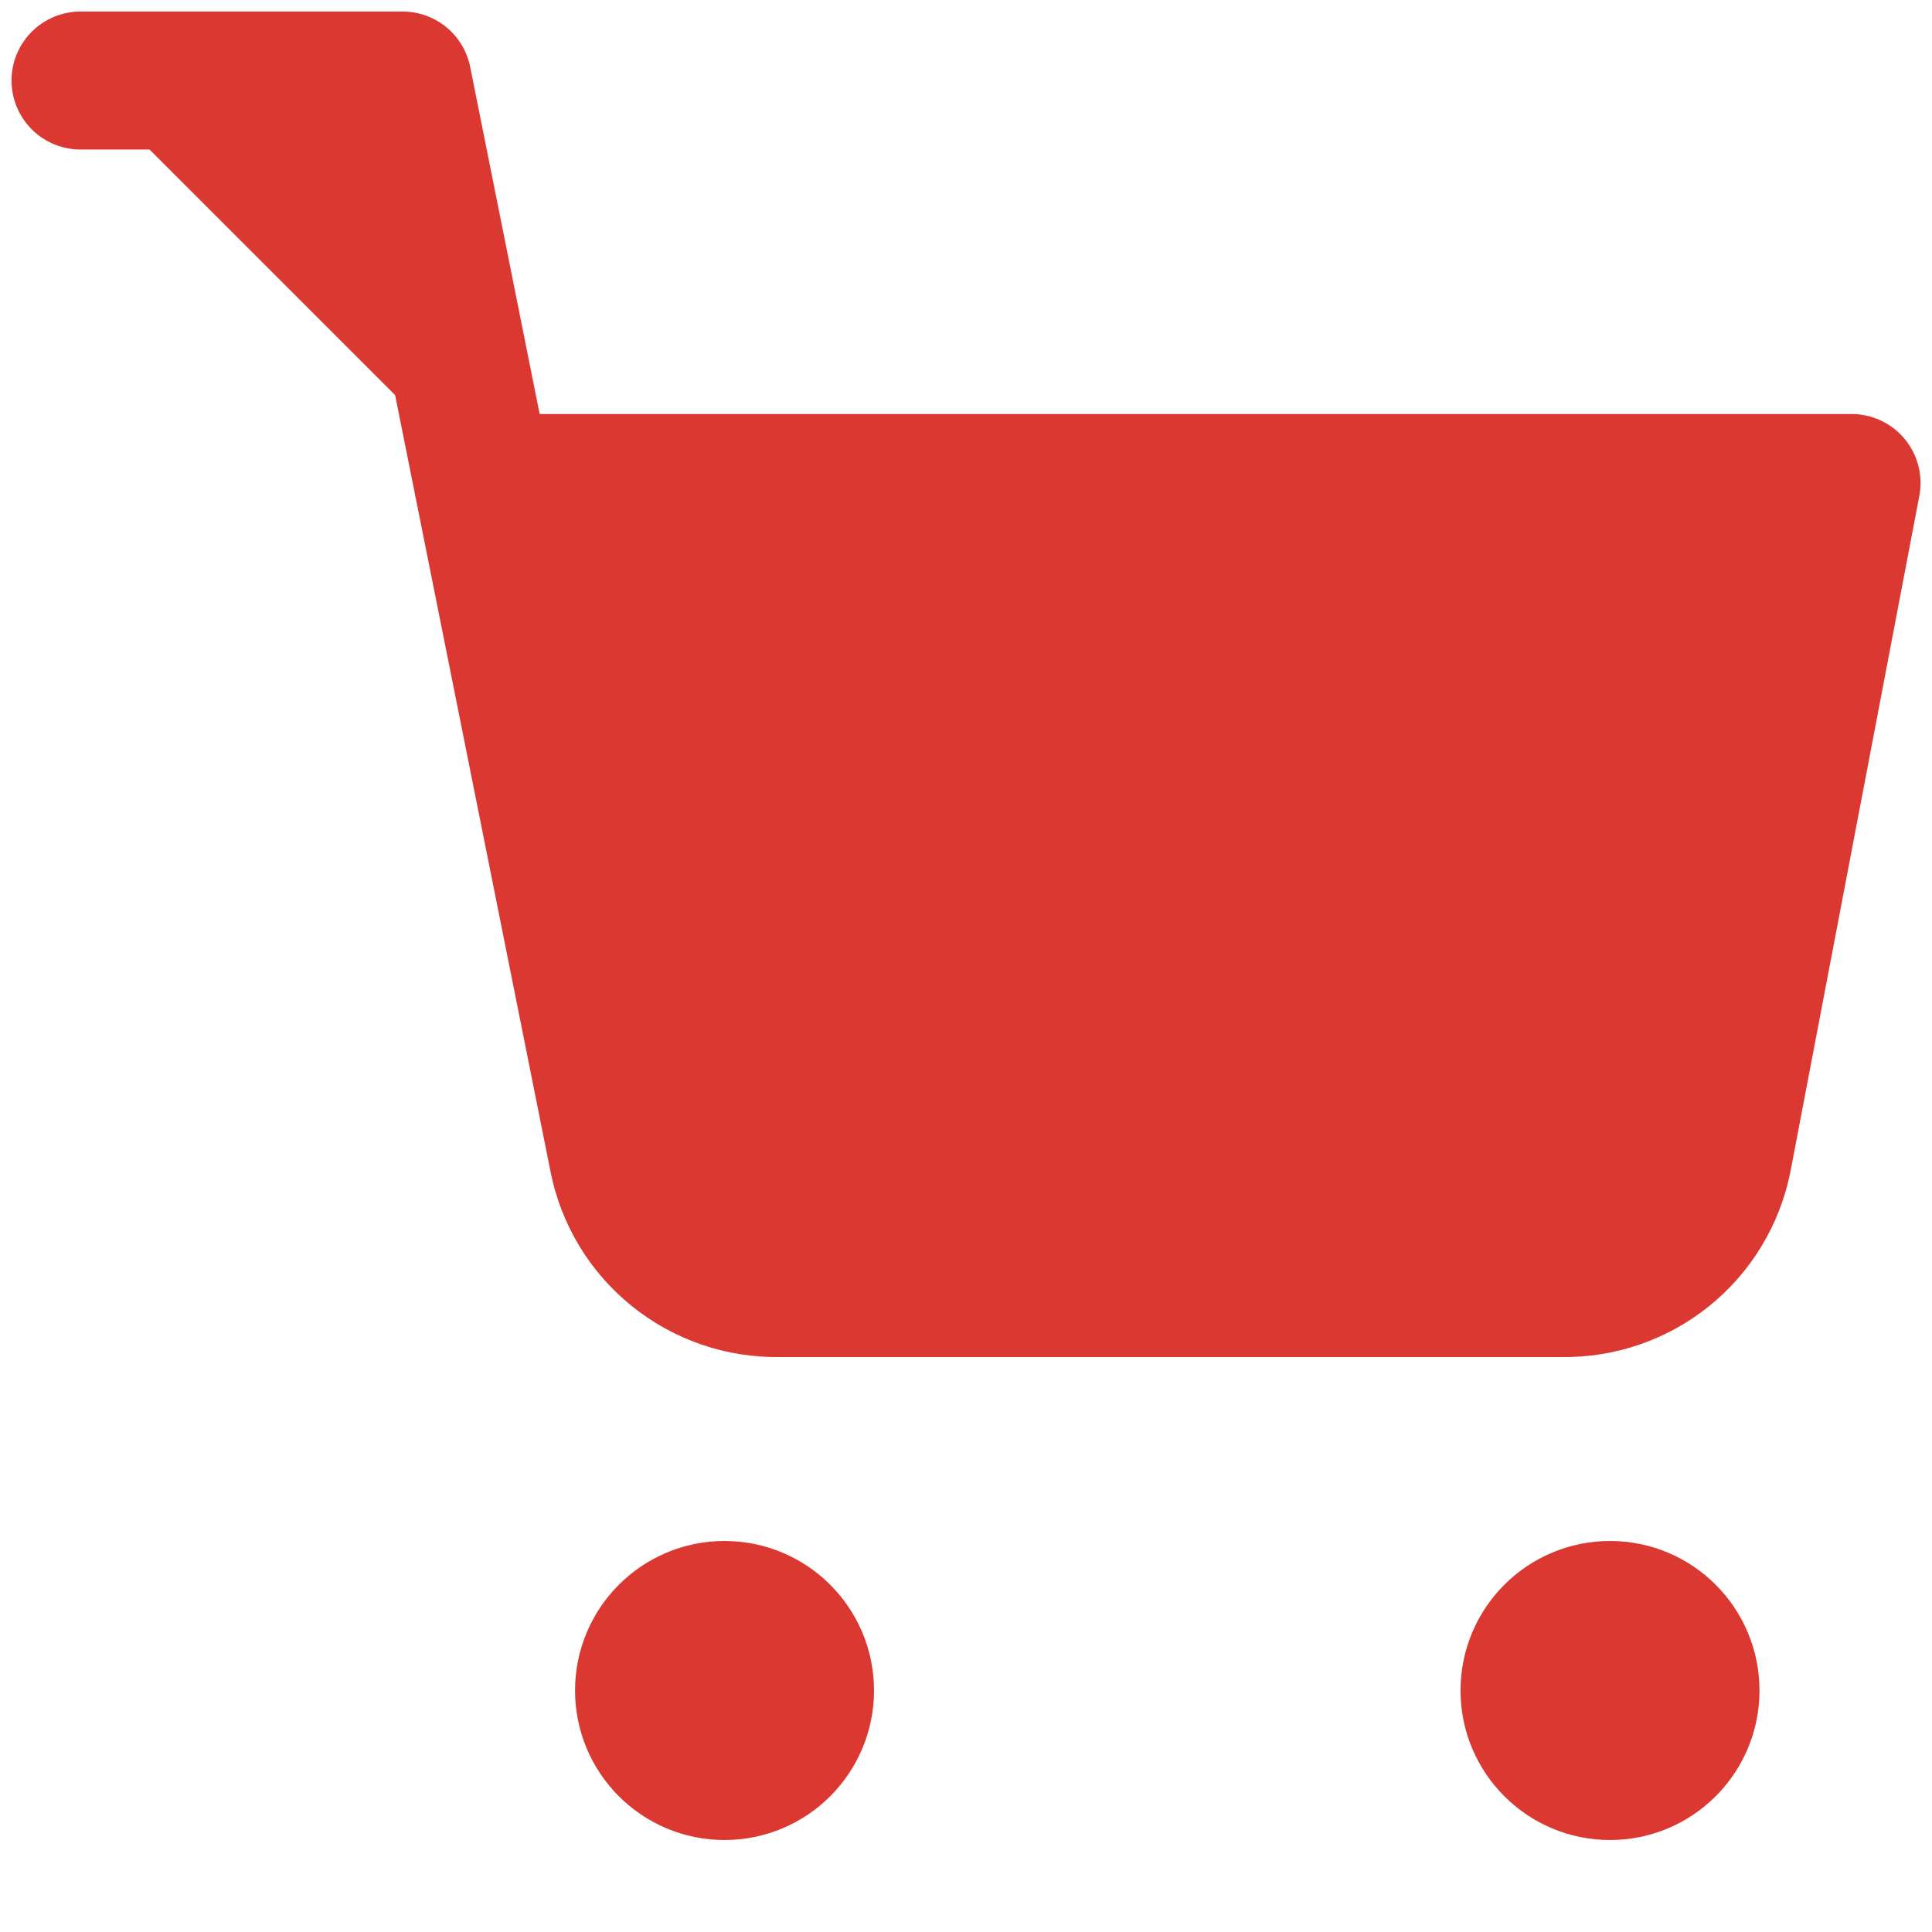
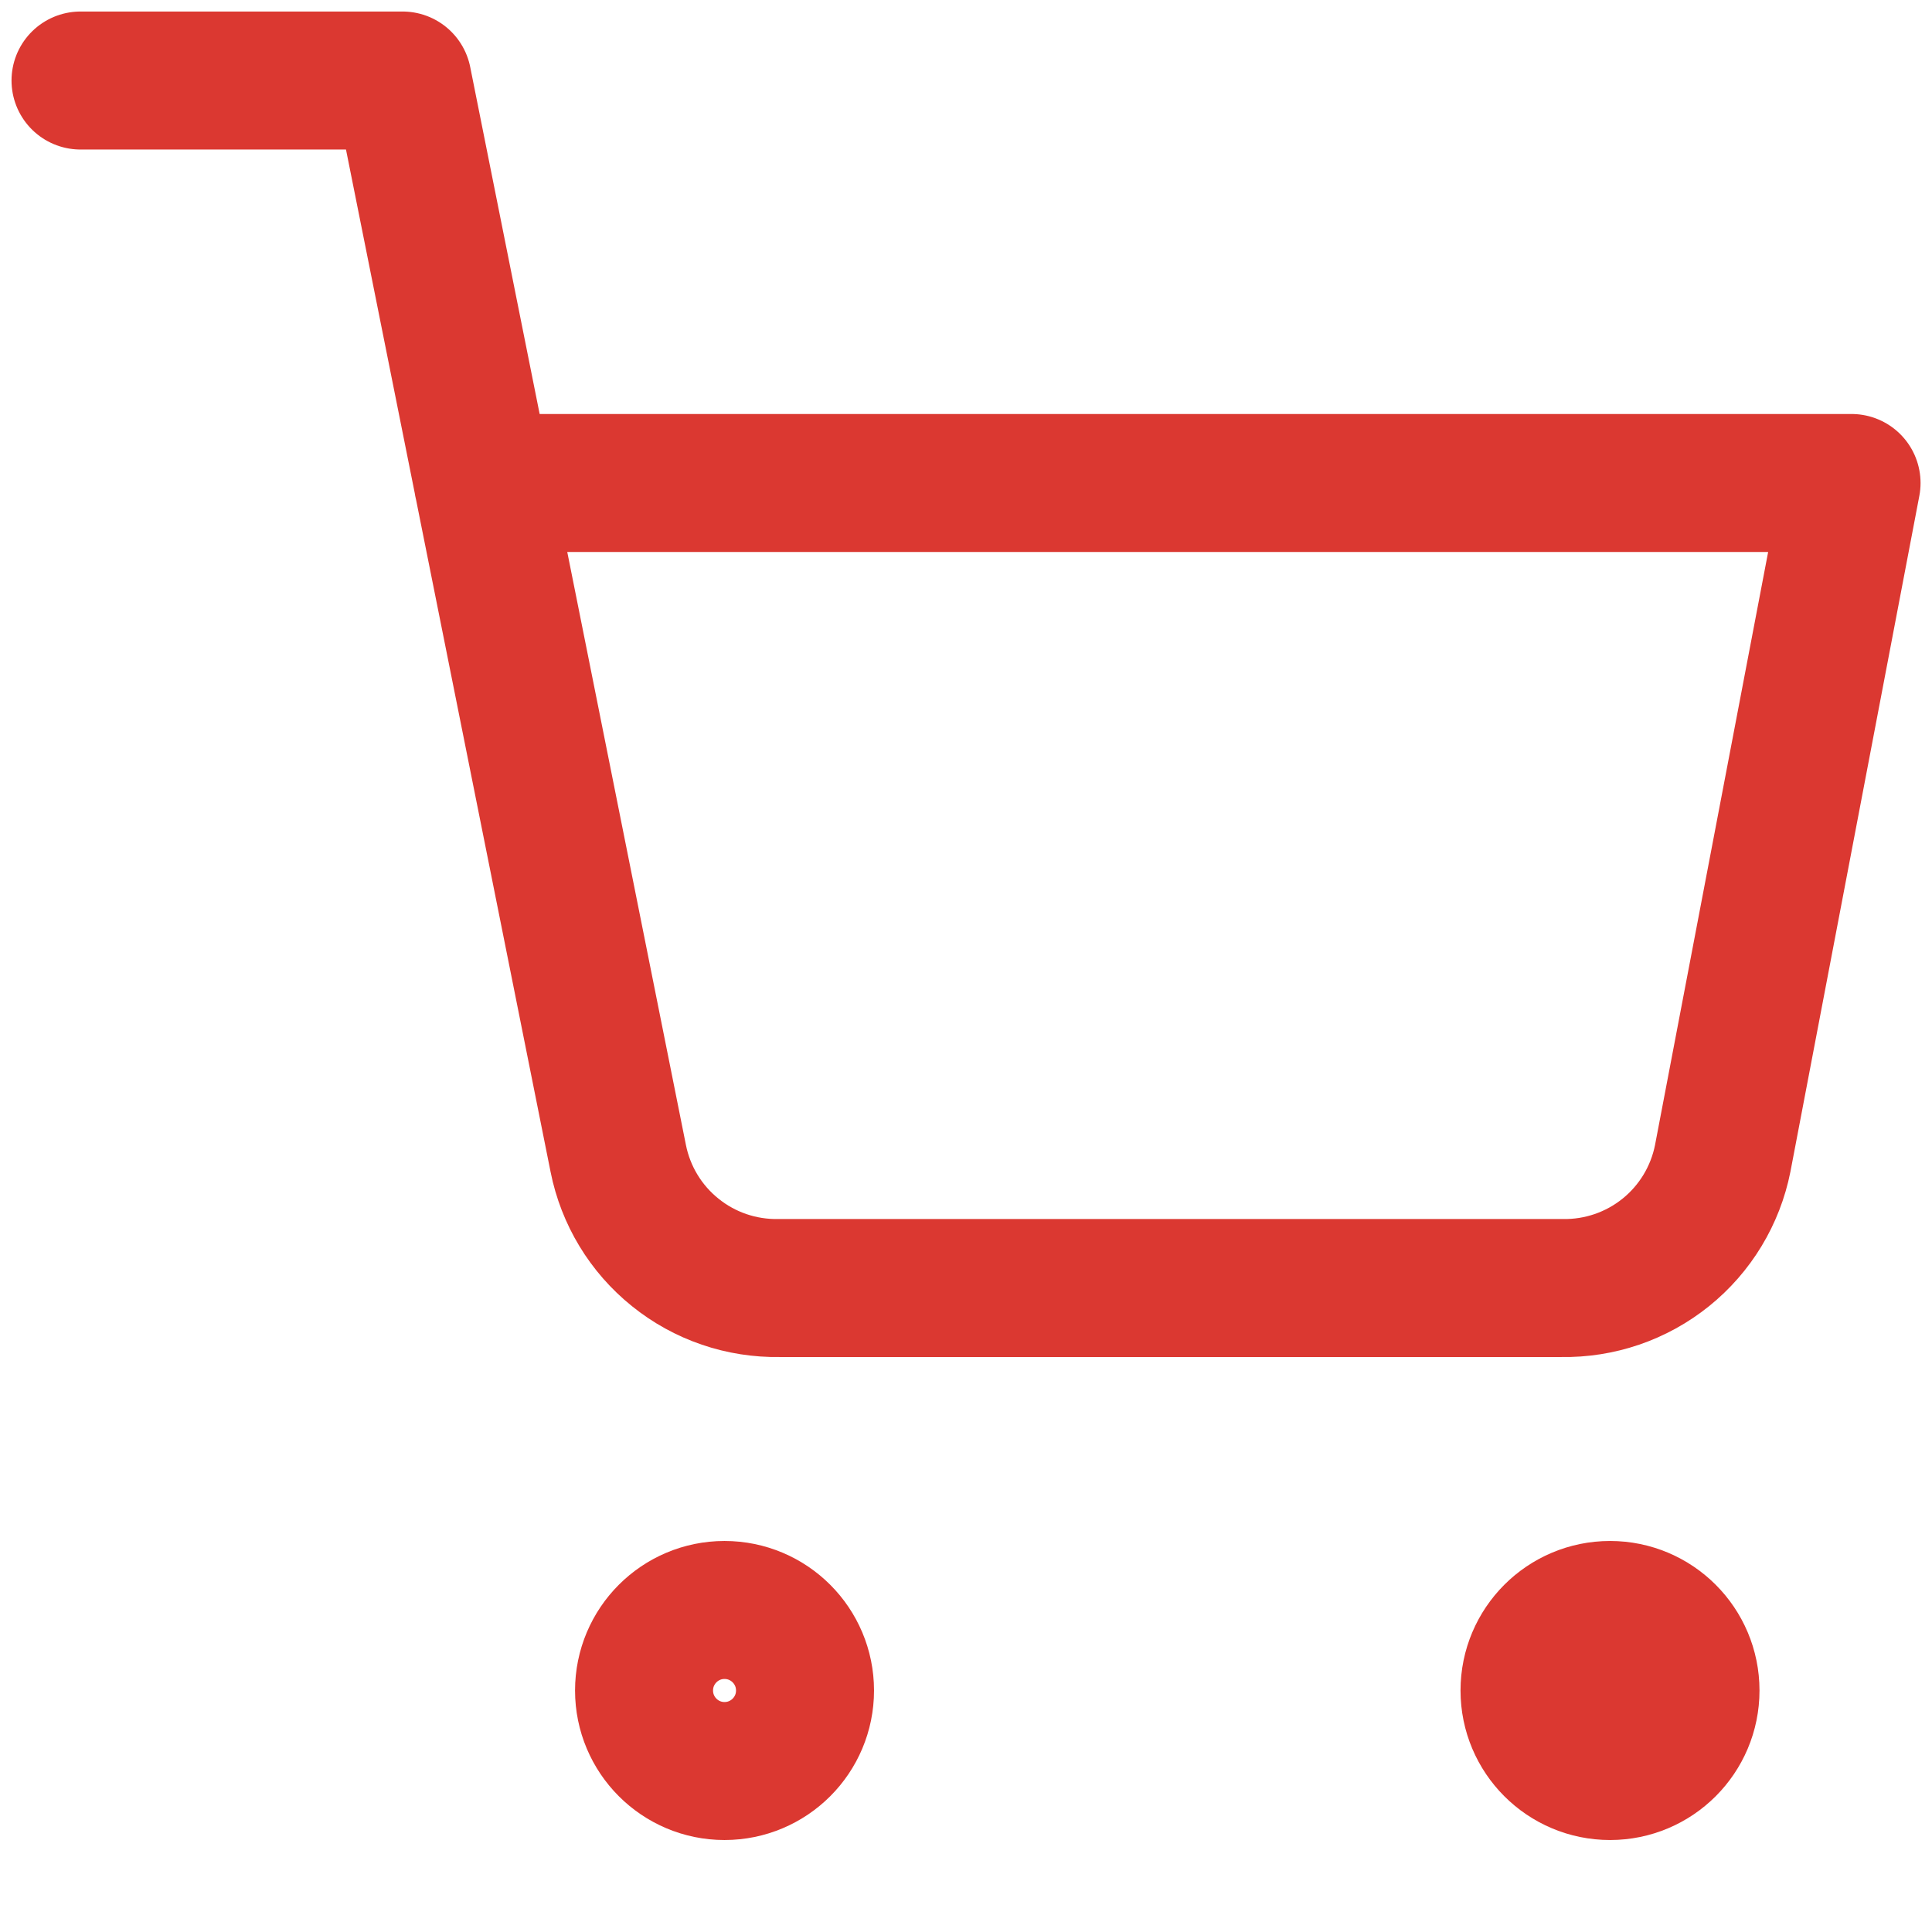
<svg xmlns="http://www.w3.org/2000/svg" width="28" height="28" viewBox="0 0 28 28" fill="none">
-   <path d="M10.5 25.667C11.145 25.667 11.667 25.144 11.667 24.5C11.667 23.856 11.145 23.333 10.5 23.333C9.856 23.333 9.334 23.856 9.334 24.5C9.334 25.144 9.856 25.667 10.5 25.667Z" fill="#DB3831" />
  <path d="M23.334 25.667C23.978 25.667 24.5 25.144 24.5 24.5C24.5 23.856 23.978 23.333 23.334 23.333C22.689 23.333 22.167 23.856 22.167 24.5C22.167 25.144 22.689 25.667 23.334 25.667Z" fill="#DB3831" />
-   <path d="M1.167 1.167H5.834L8.96 16.788C9.067 17.326 9.359 17.808 9.786 18.151C10.212 18.495 10.746 18.677 11.294 18.667H22.634C23.181 18.677 23.715 18.495 24.142 18.151C24.568 17.808 24.86 17.326 24.967 16.788L26.834 7H7" fill="#DB3831" />
  <path d="M1.167 1.167H5.834L8.96 16.788C9.067 17.326 9.359 17.808 9.786 18.151C10.212 18.495 10.746 18.677 11.294 18.667H22.634C23.181 18.677 23.715 18.495 24.142 18.151C24.568 17.808 24.86 17.326 24.967 16.788L26.834 7H7M11.667 24.5C11.667 25.144 11.145 25.667 10.5 25.667C9.856 25.667 9.334 25.144 9.334 24.5C9.334 23.856 9.856 23.333 10.5 23.333C11.145 23.333 11.667 23.856 11.667 24.5ZM24.5 24.5C24.5 25.144 23.978 25.667 23.334 25.667C22.689 25.667 22.167 25.144 22.167 24.5C22.167 23.856 22.689 23.333 23.334 23.333C23.978 23.333 24.5 23.856 24.5 24.5Z" stroke="#DB3831" stroke-width="2" stroke-linecap="round" stroke-linejoin="round" />
</svg>